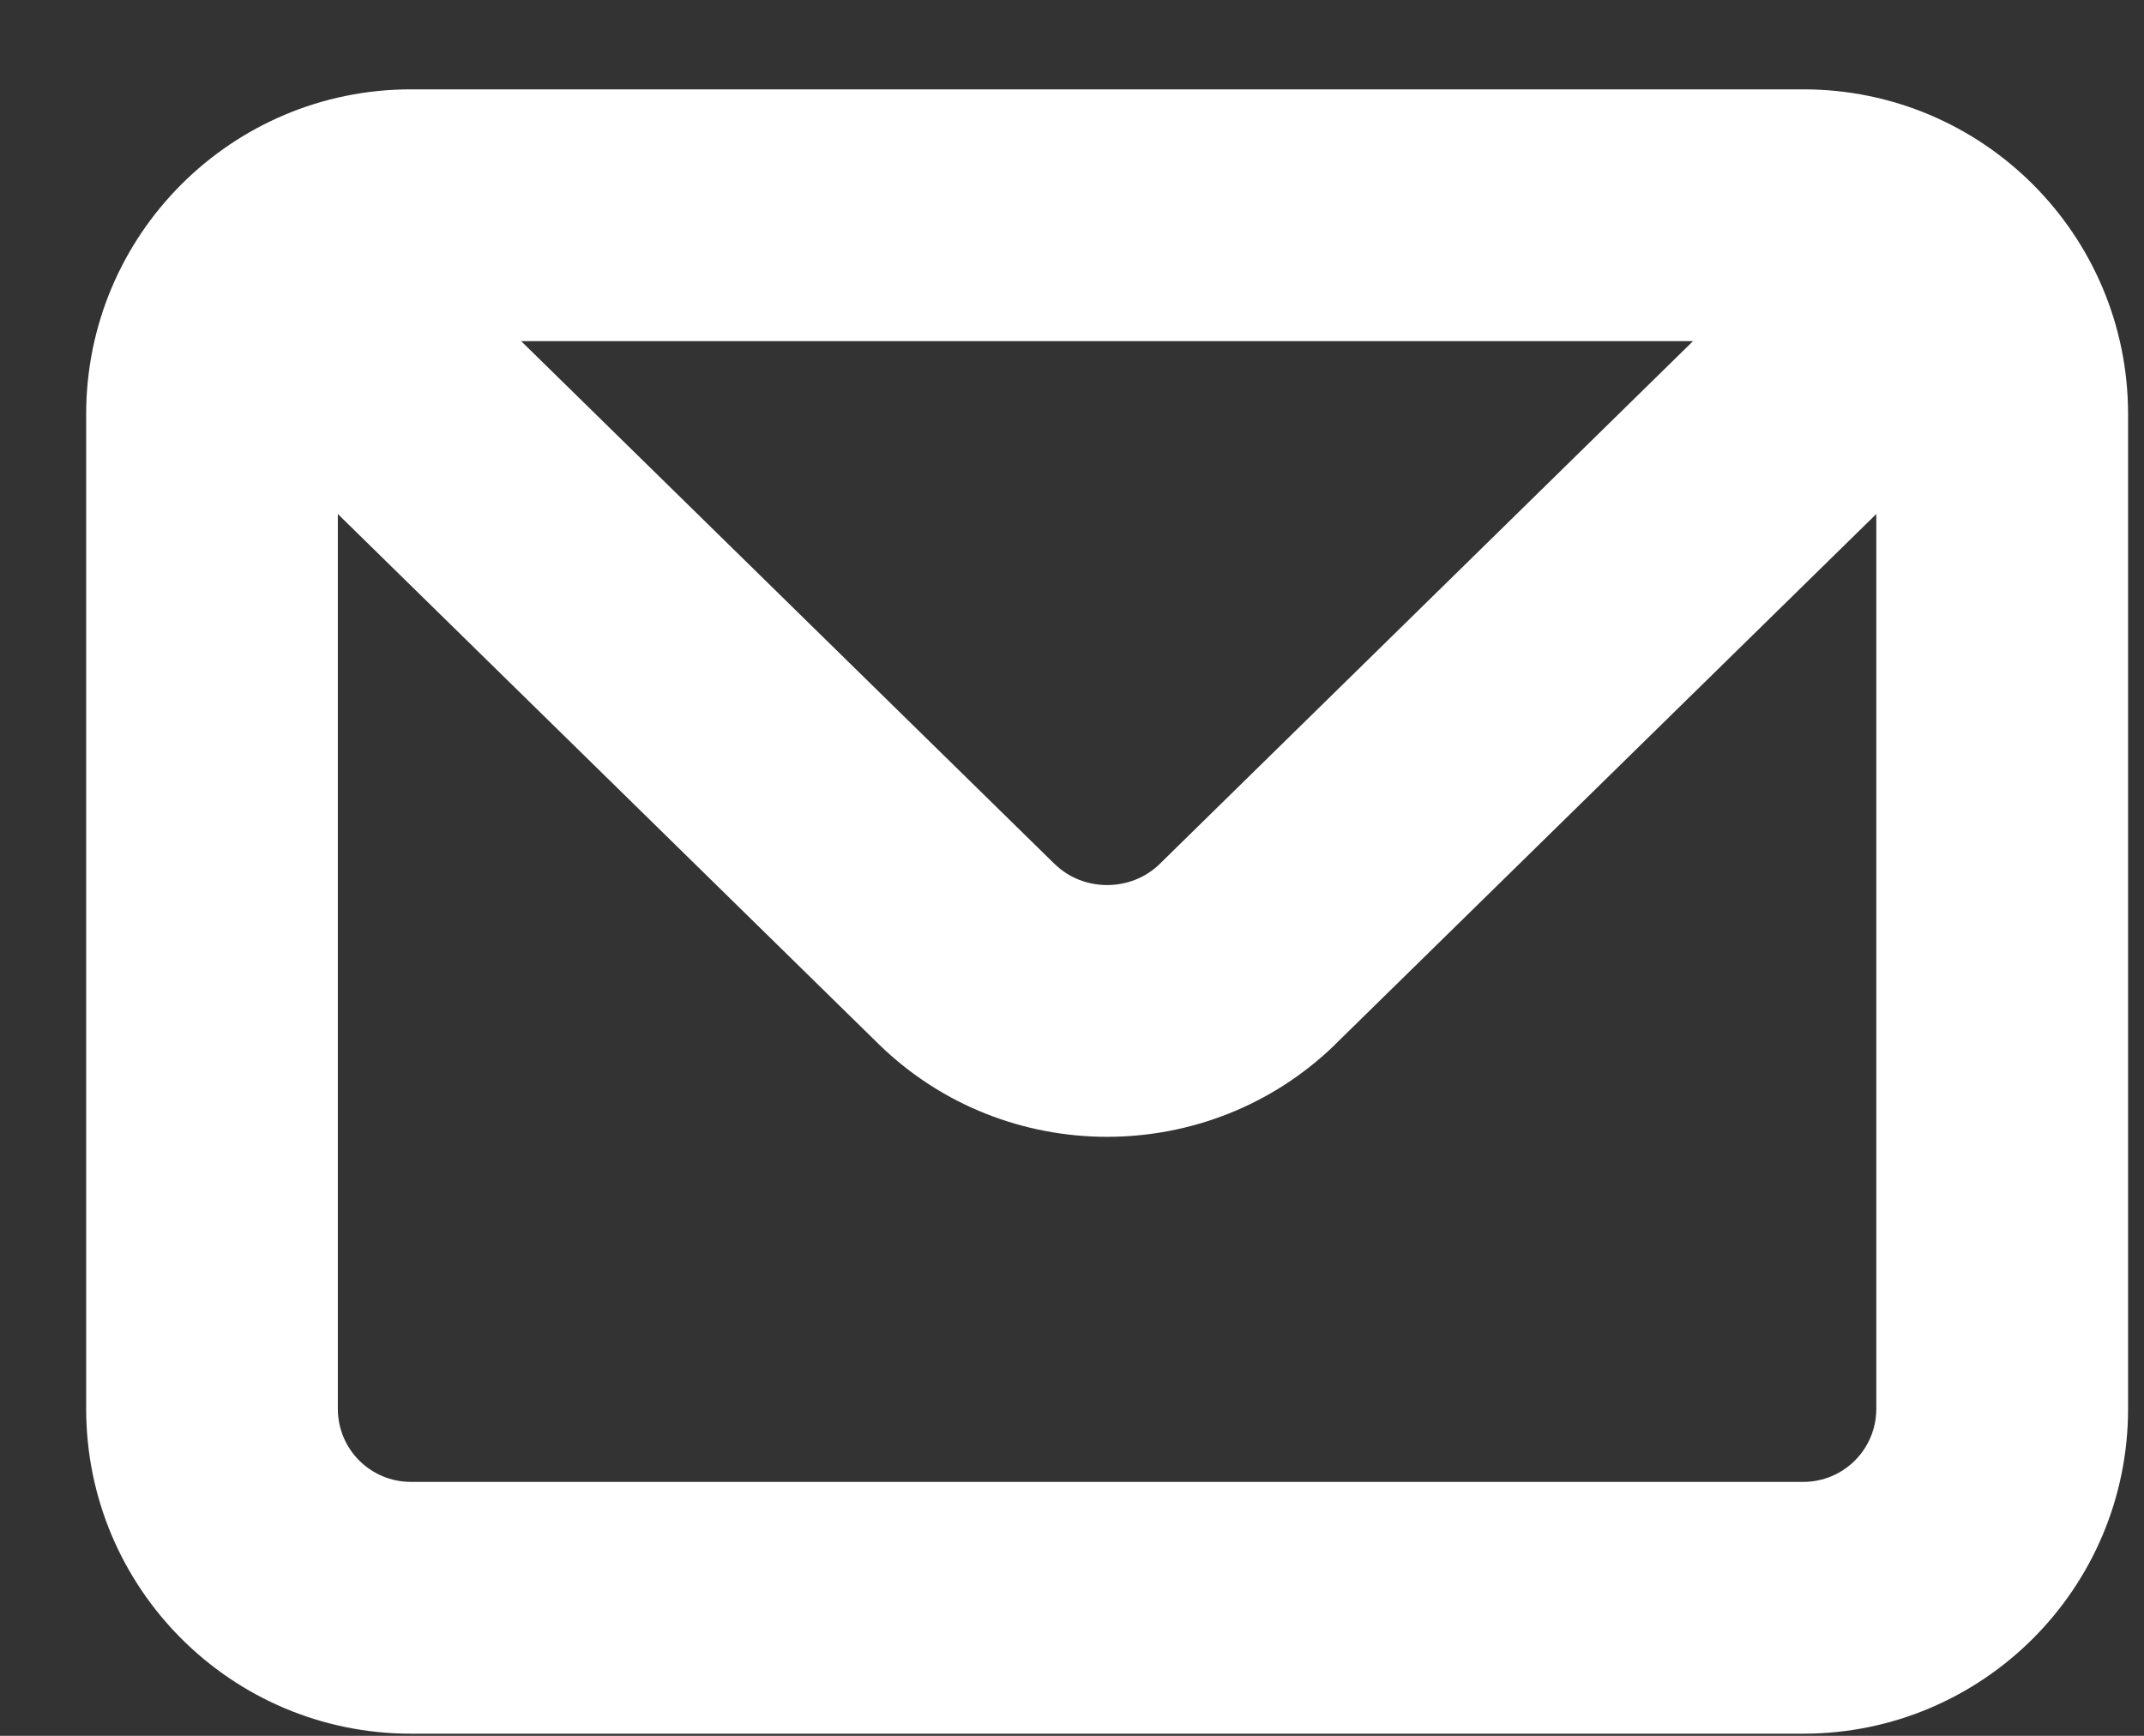
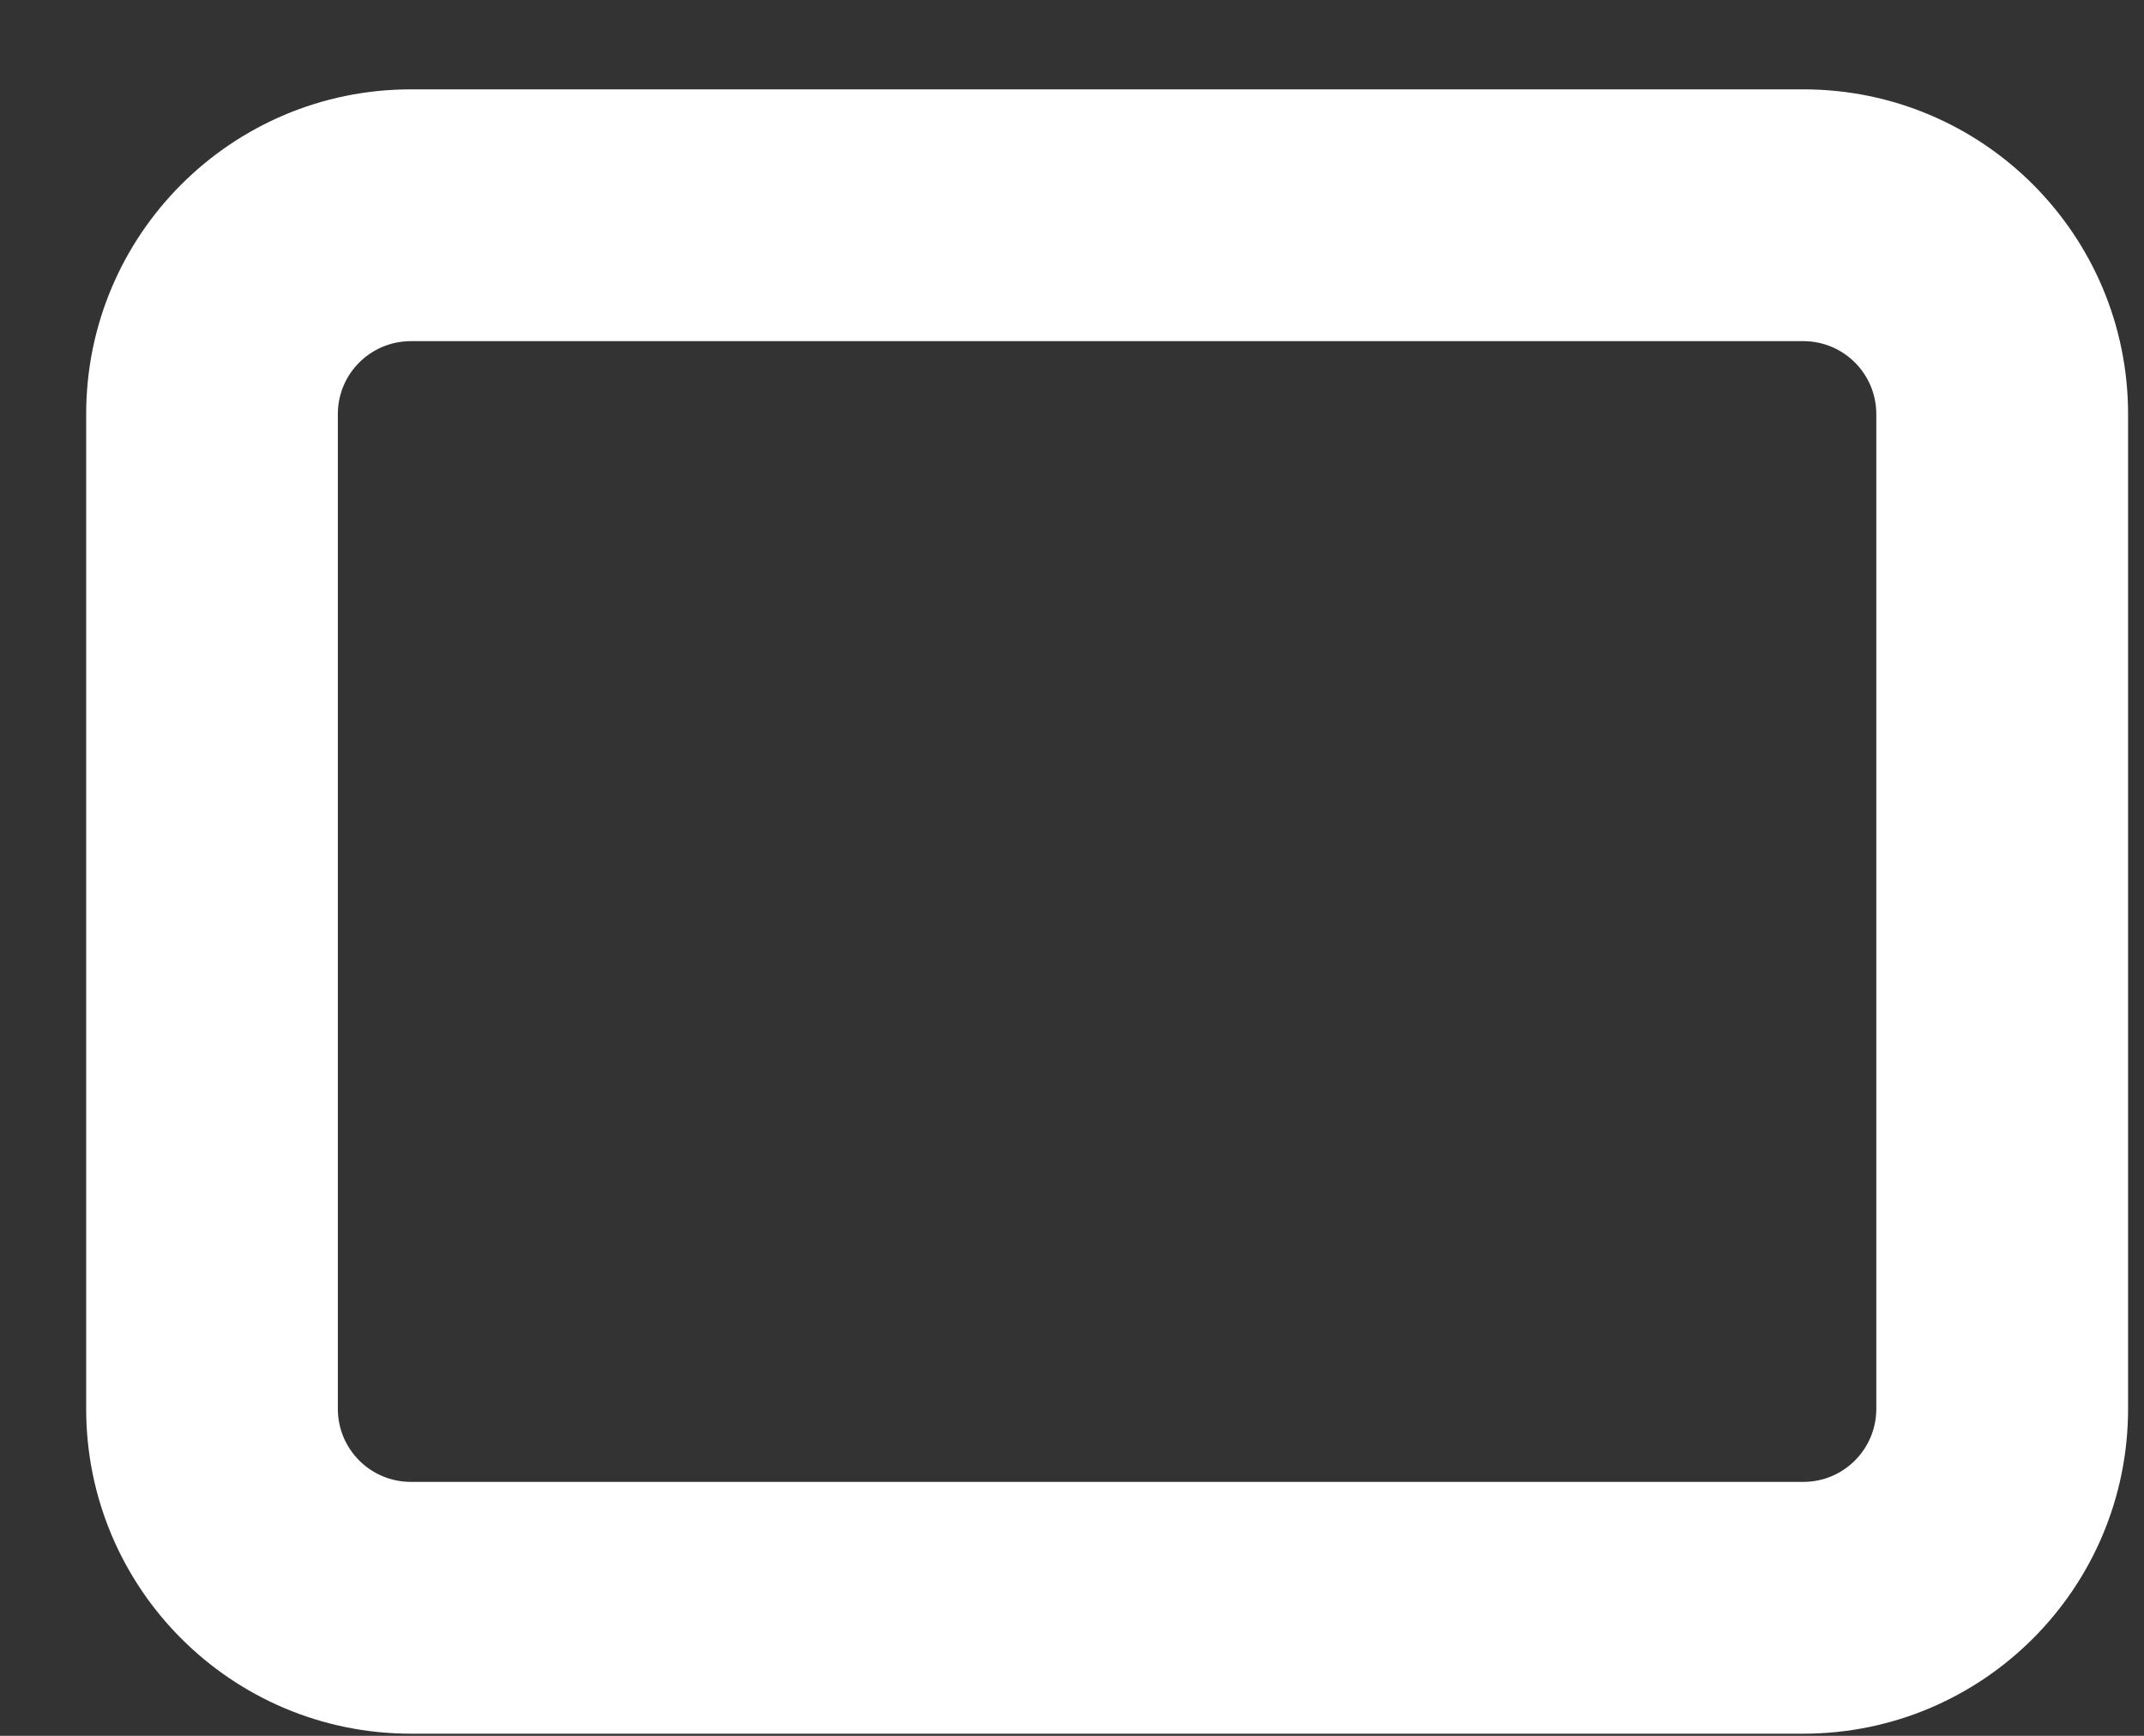
<svg xmlns="http://www.w3.org/2000/svg" width="21" height="17" viewBox="0 0 21 17" fill="none">
  <rect x="0" y="0" width="21" height="17" fill="#333333" stroke="none" />
  <path fill-rule="evenodd" clip-rule="evenodd" d="M4.025 3.341C3.629 3.341 3.309 3.661 3.309 4.056V13.797C3.309 14.193 3.629 14.513 4.025 14.513H17.663C18.058 14.513 18.378 14.193 18.378 13.797V4.056C18.378 3.661 18.058 3.341 17.663 3.341H4.025ZM0.844 4.056C0.844 2.299 2.268 0.875 4.025 0.875H17.663C19.42 0.875 20.844 2.299 20.844 4.056V13.797C20.844 15.555 19.42 16.979 17.663 16.979H4.025C2.268 16.979 0.844 15.555 0.844 13.797V4.056Z" fill="white" />
-   <path fill-rule="evenodd" clip-rule="evenodd" d="M1.781 1.81C2.257 1.324 3.038 1.316 3.524 1.792L10.331 8.463C10.331 8.463 10.331 8.463 10.332 8.463C10.612 8.736 11.075 8.736 11.356 8.464C11.356 8.463 11.357 8.463 11.357 8.463L18.163 1.792C18.65 1.316 19.43 1.324 19.907 1.81C20.384 2.296 20.376 3.077 19.889 3.553L13.08 10.226L13.078 10.229C11.839 11.435 9.848 11.435 8.61 10.229L8.607 10.226L8.607 10.226L1.798 3.553C1.312 3.077 1.304 2.296 1.781 1.81Z" fill="white" />
</svg>